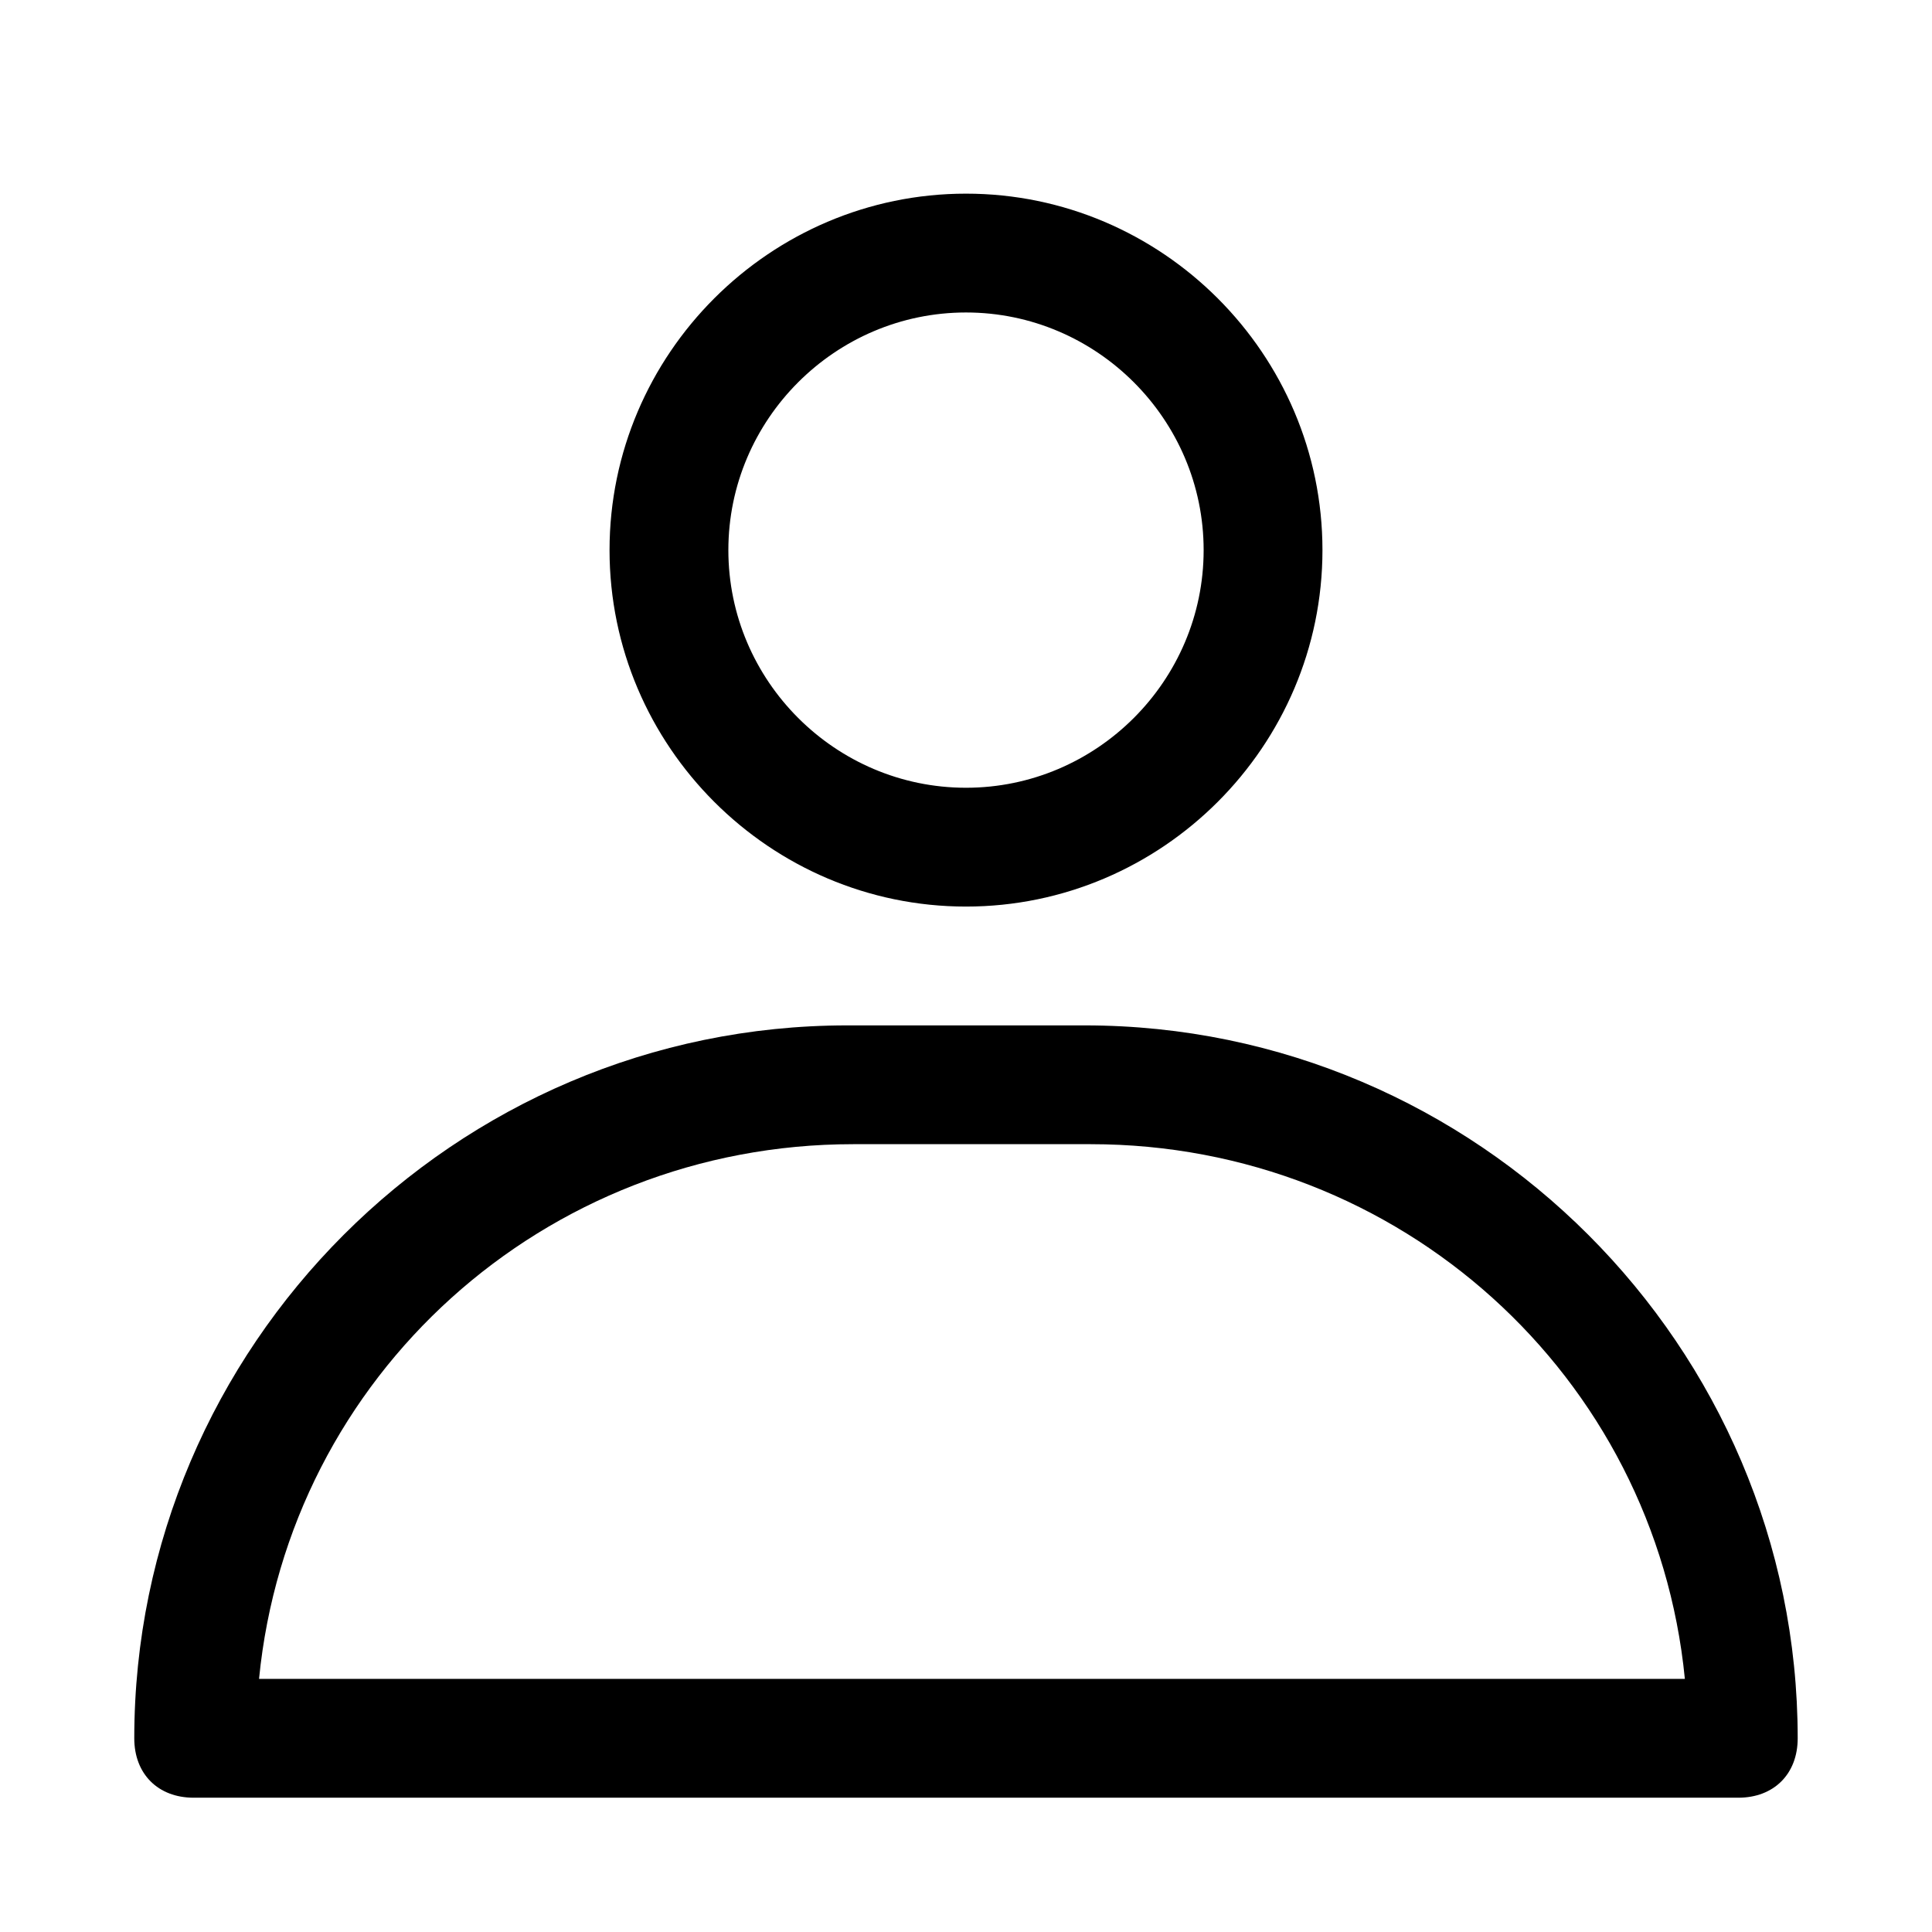
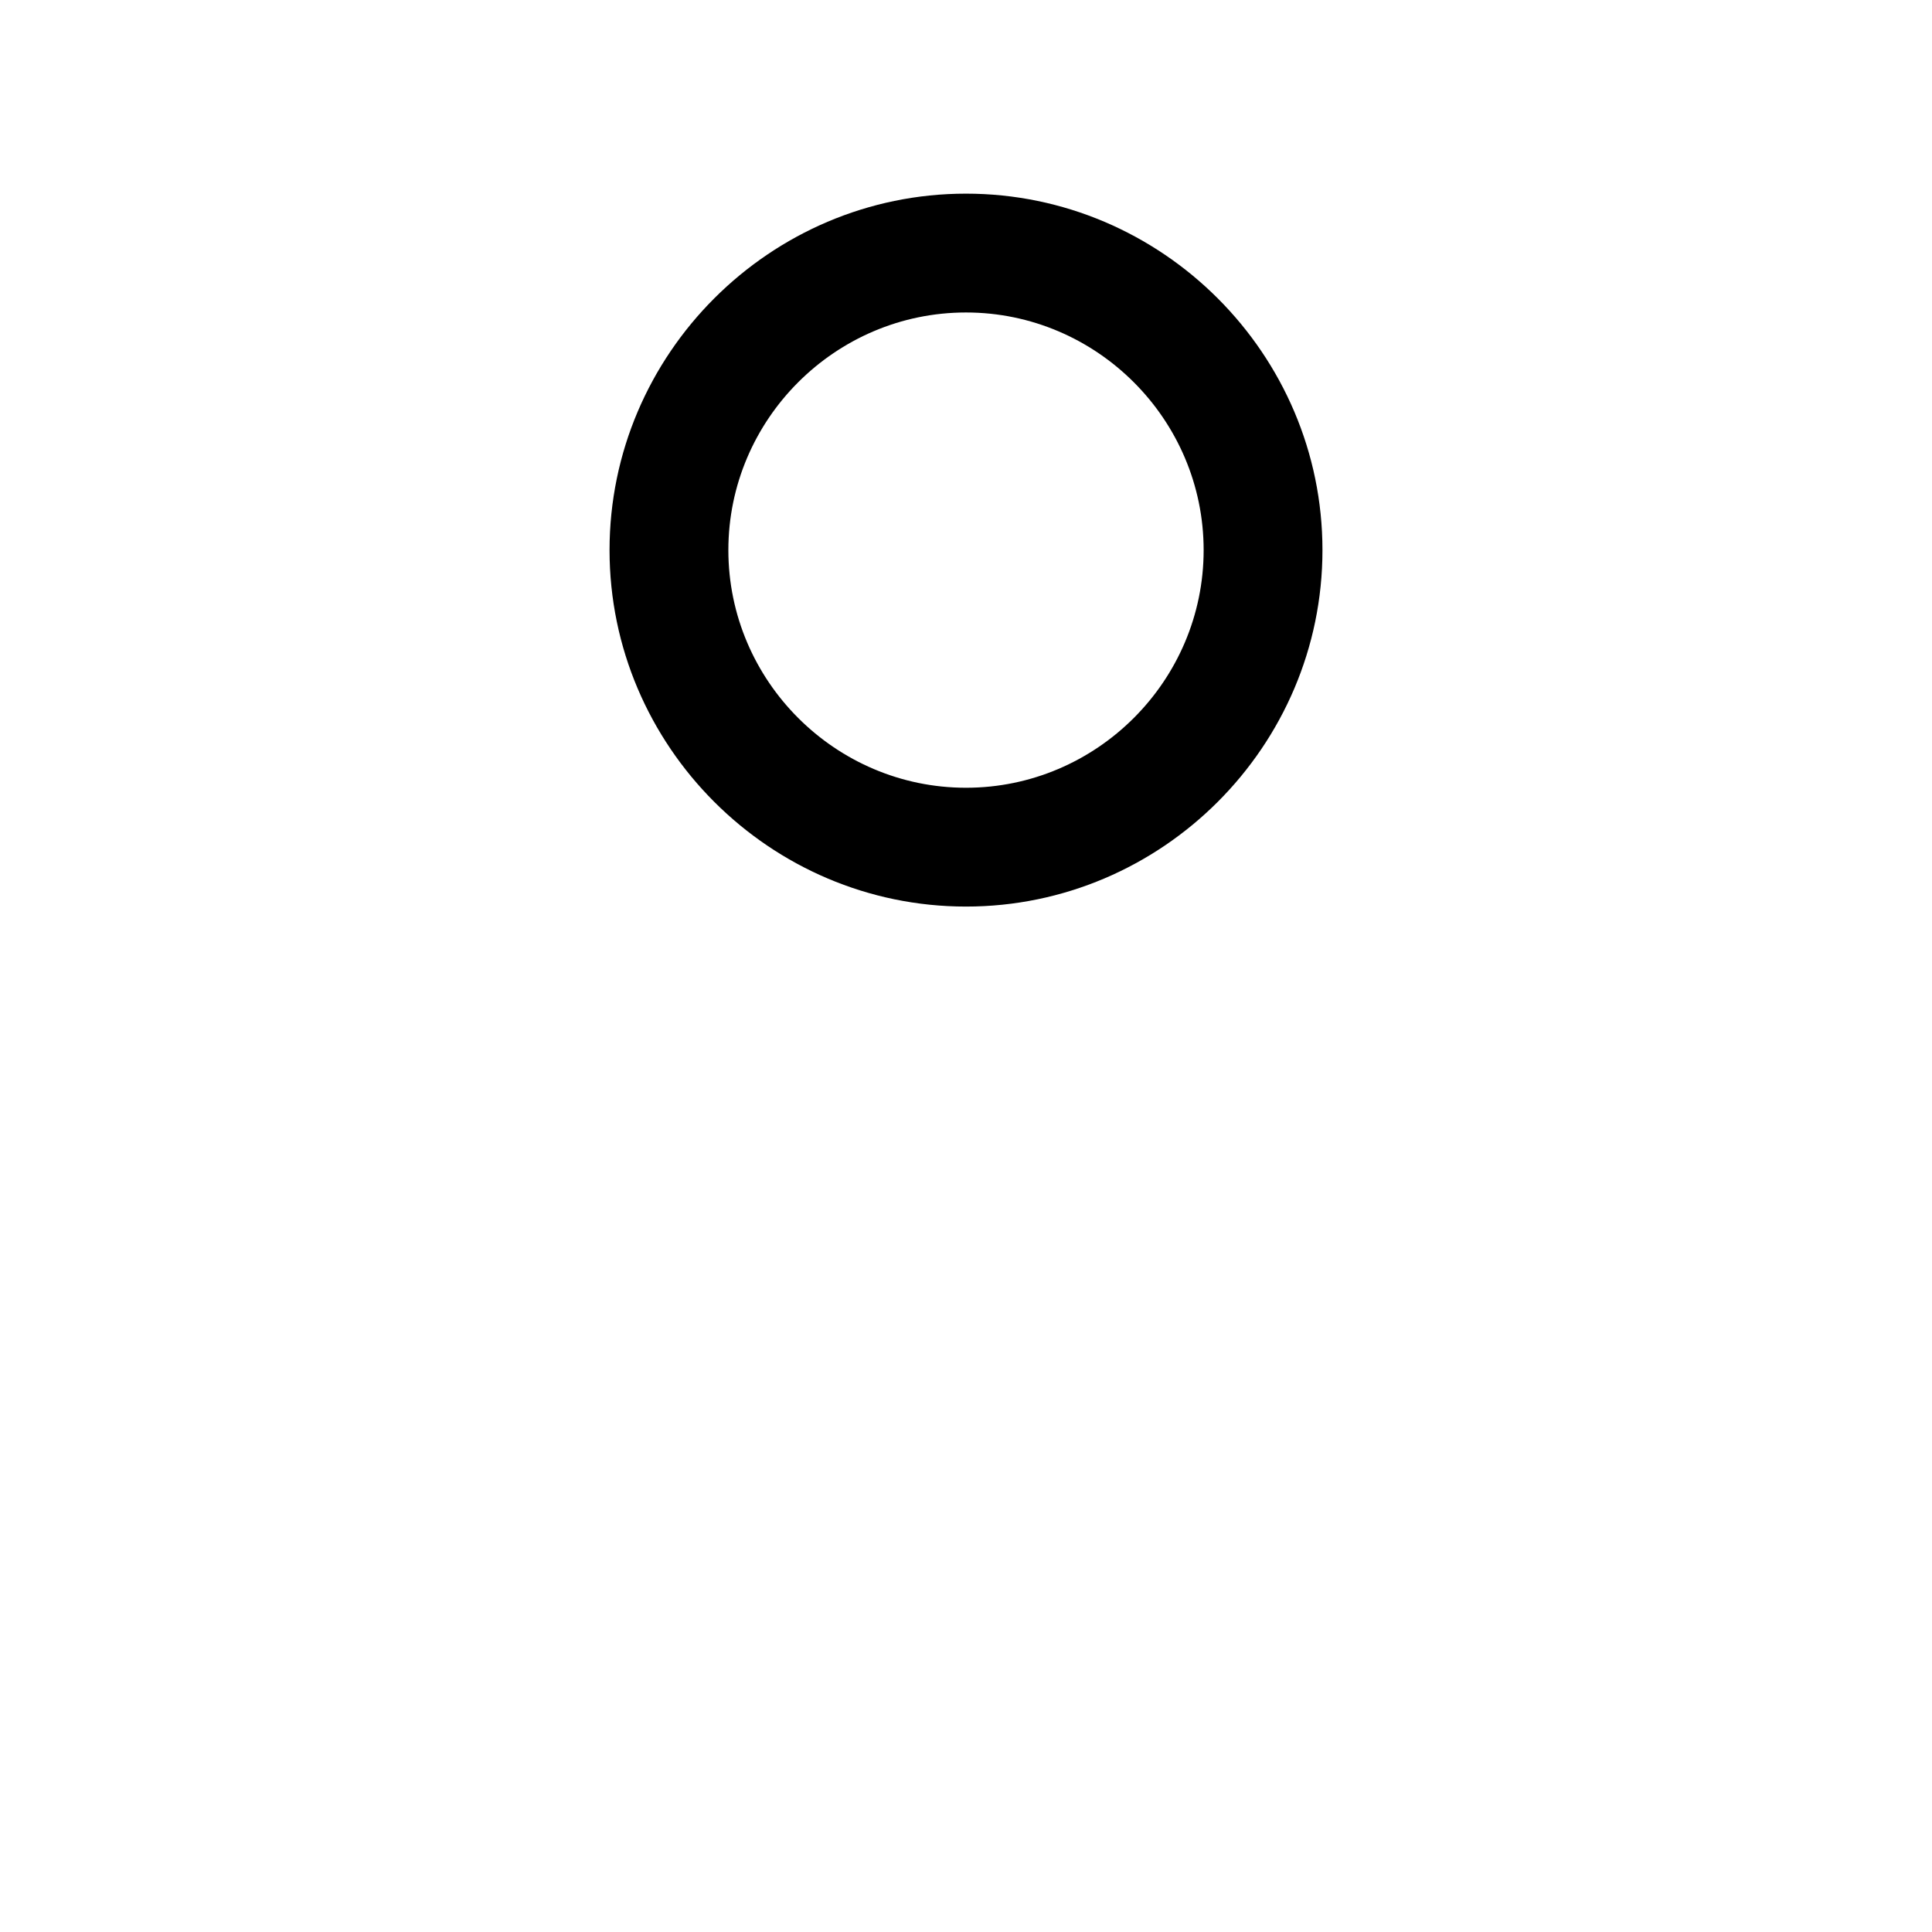
<svg xmlns="http://www.w3.org/2000/svg" fill="#000000" width="800px" height="800px" version="1.1" viewBox="144 144 512 512">
  <g>
-     <path d="m431.49 415.74h-62.977c-103.91 0-188.93 85.02-188.93 188.93 0 9.445 6.297 15.742 15.742 15.742h409.34c9.445 0 15.742-6.297 15.742-15.742 0.004-103.91-85.012-188.93-188.92-188.93zm-218.84 173.18c7.871-80.293 75.57-141.7 157.44-141.7h62.977c81.867 0 149.57 61.402 157.44 141.7z" />
    <path d="m400 384.25c51.957 0 94.465-42.508 94.465-94.465 0-51.957-42.508-94.465-94.465-94.465s-94.465 42.508-94.465 94.465c0 51.957 42.508 94.465 94.465 94.465zm0-157.44c34.637 0 62.977 28.34 62.977 62.977 0 34.637-28.34 62.977-62.977 62.977s-62.977-28.34-62.977-62.977c0-34.637 28.34-62.977 62.977-62.977z" />
  </g>
</svg>